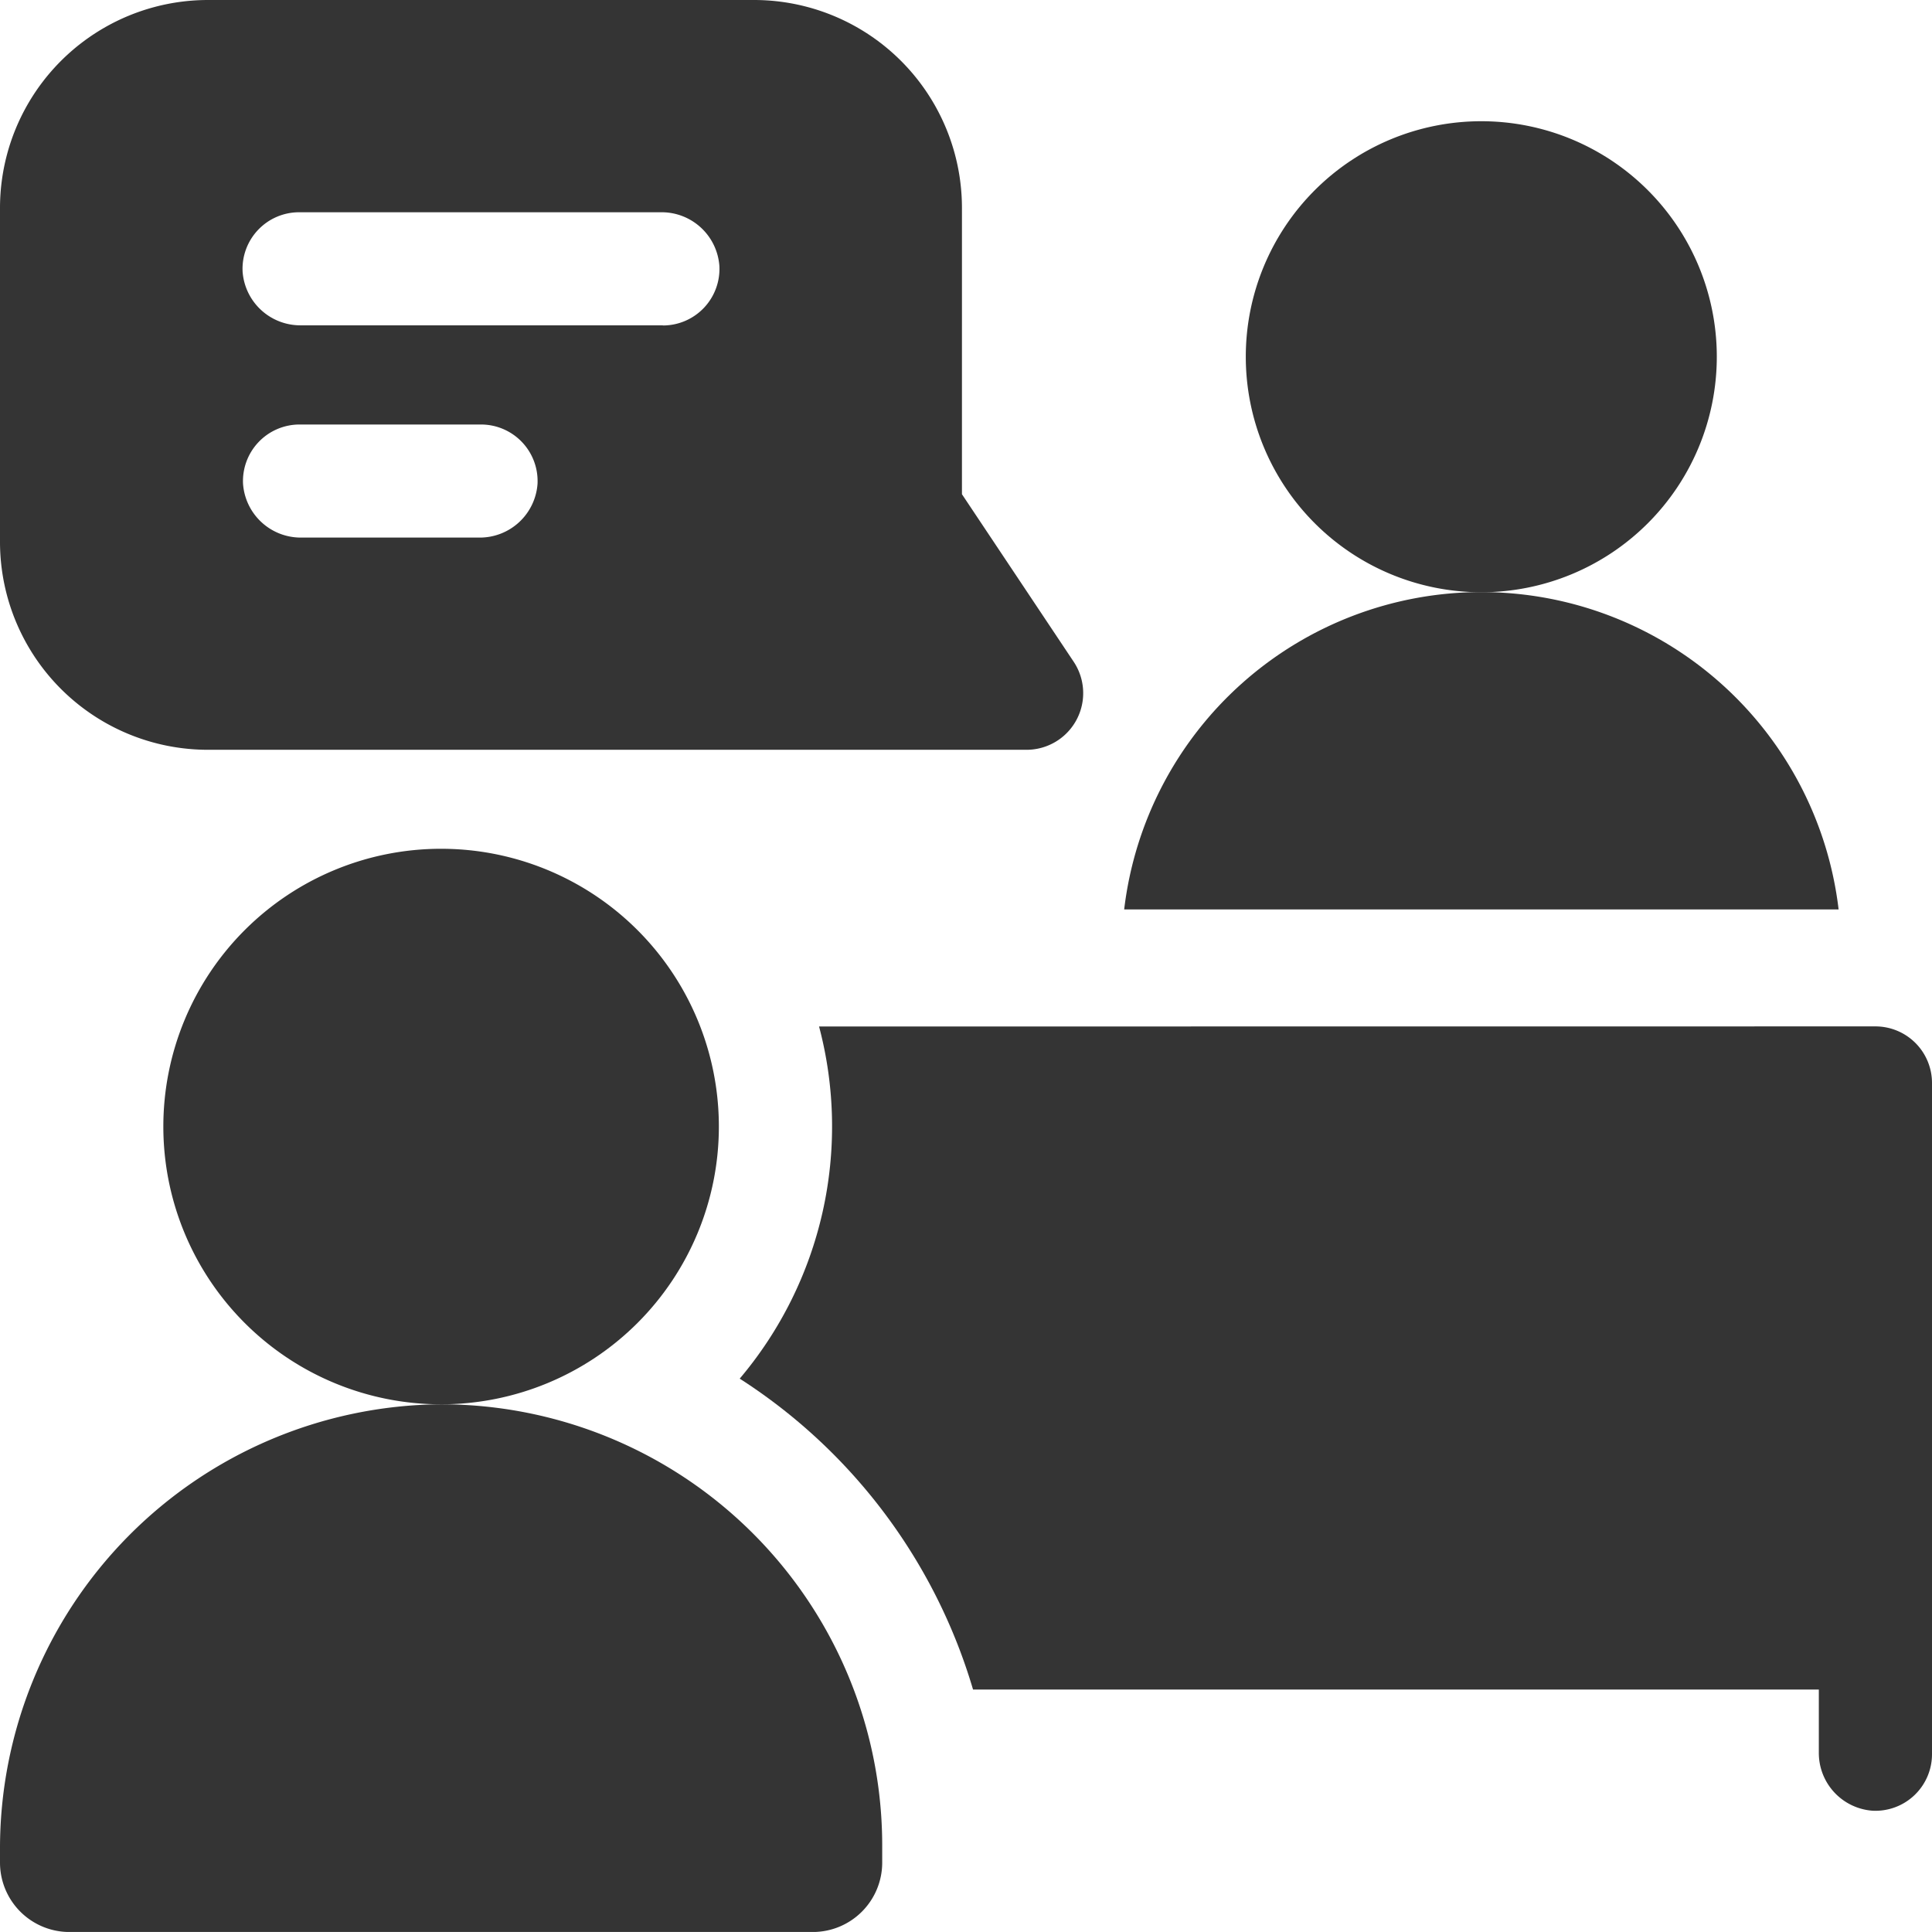
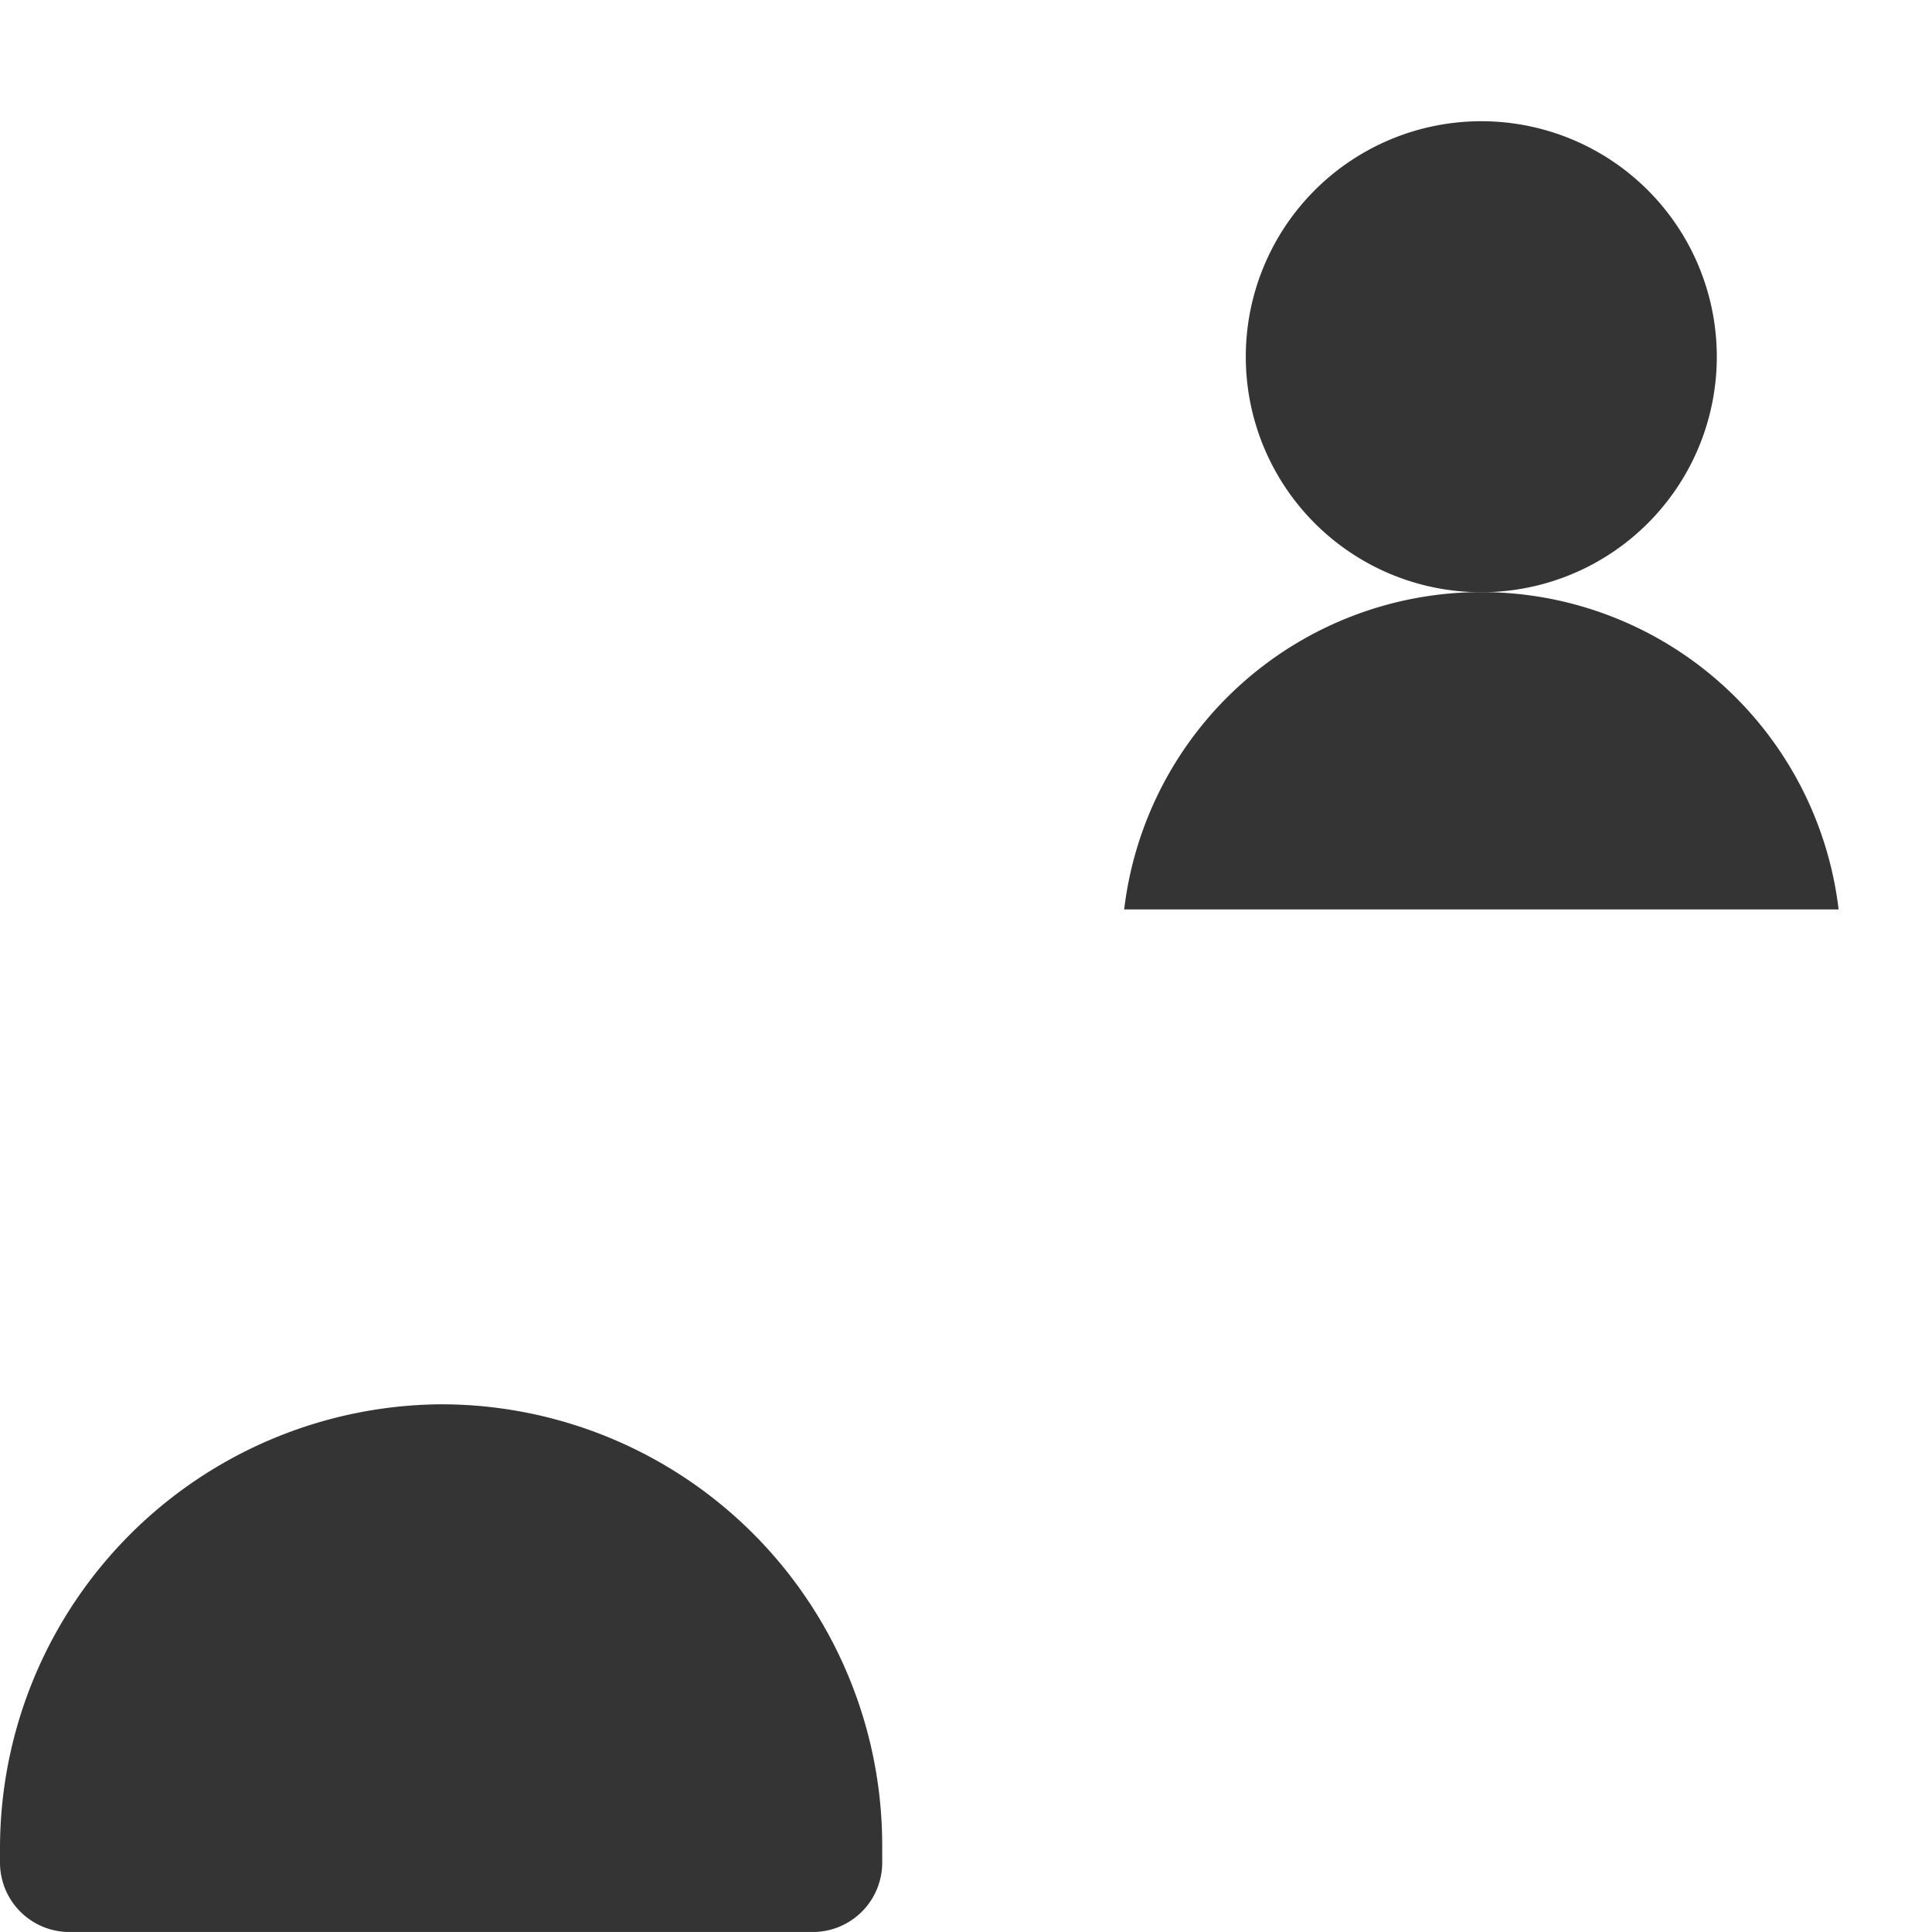
<svg xmlns="http://www.w3.org/2000/svg" id="job-interview_1_" data-name="job-interview (1)" width="40.05" height="40.049" viewBox="0 0 40.05 40.049">
  <path id="Path_1862" data-name="Path 1862" d="M339.924,37.014a4.882,4.882,0,1,1-4.882-4.882,4.882,4.882,0,0,1,4.882,4.882Zm0,0" transform="translate(-304.335 -29.619)" fill="#343434" />
-   <path id="Path_1863" data-name="Path 1863" d="M22.258,13.719l-2.317-3.474V4.316A4.311,4.311,0,0,0,15.626,0H4.315A4.313,4.313,0,0,0,0,4.316v6.912a4.311,4.311,0,0,0,4.316,4.315H21.282a1.174,1.174,0,0,0,.976-1.824ZM9.938,11.144h-3.7a1.2,1.2,0,0,1-1.2-1.117A1.173,1.173,0,0,1,6.2,8.8H9.971a1.173,1.173,0,0,1,1.172,1.229A1.2,1.2,0,0,1,9.938,11.144Zm3.8-4.4H6.234A1.2,1.2,0,0,1,5.029,5.63,1.173,1.173,0,0,1,6.2,4.4h7.508a1.2,1.2,0,0,1,1.205,1.118,1.173,1.173,0,0,1-1.172,1.229Zm0,0" fill="#343434" />
  <path id="Path_1864" data-name="Path 1864" d="M9.112,372.151A9.208,9.208,0,0,0,0,381.394v.257a1.439,1.439,0,0,0,1.439,1.439h15.41a1.439,1.439,0,0,0,1.439-1.439v-.357A9.144,9.144,0,0,0,9.112,372.151Zm0,0" transform="translate(0 -343.04)" fill="#343434" />
-   <path id="Path_1865" data-name="Path 1865" d="M54.805,230.692a5.758,5.758,0,1,1-5.758-5.758A5.758,5.758,0,0,1,54.805,230.692Zm0,0" transform="translate(-39.903 -207.339)" fill="#343434" />
-   <path id="Path_1866" data-name="Path 1866" d="M312.708,163.524H297.9a7.457,7.457,0,0,1,14.81,0Zm0,0" transform="translate(-274.596 -144.672)" fill="#343434" />
-   <path id="Path_1867" data-name="Path 1867" d="M219.574,272a1.173,1.173,0,0,1,1.173,1.173v13.914a1.173,1.173,0,0,1-1.23,1.172,1.2,1.2,0,0,1-1.116-1.205v-1.307H200.868a11.54,11.54,0,0,0-4.837-6.445,8.094,8.094,0,0,0,1.645-7.3Zm0,0" transform="translate(-180.697 -250.723)" fill="#343434" />
+   <path id="Path_1866" data-name="Path 1866" d="M312.708,163.524H297.9a7.457,7.457,0,0,1,14.81,0m0,0" transform="translate(-274.596 -144.672)" fill="#343434" />
</svg>